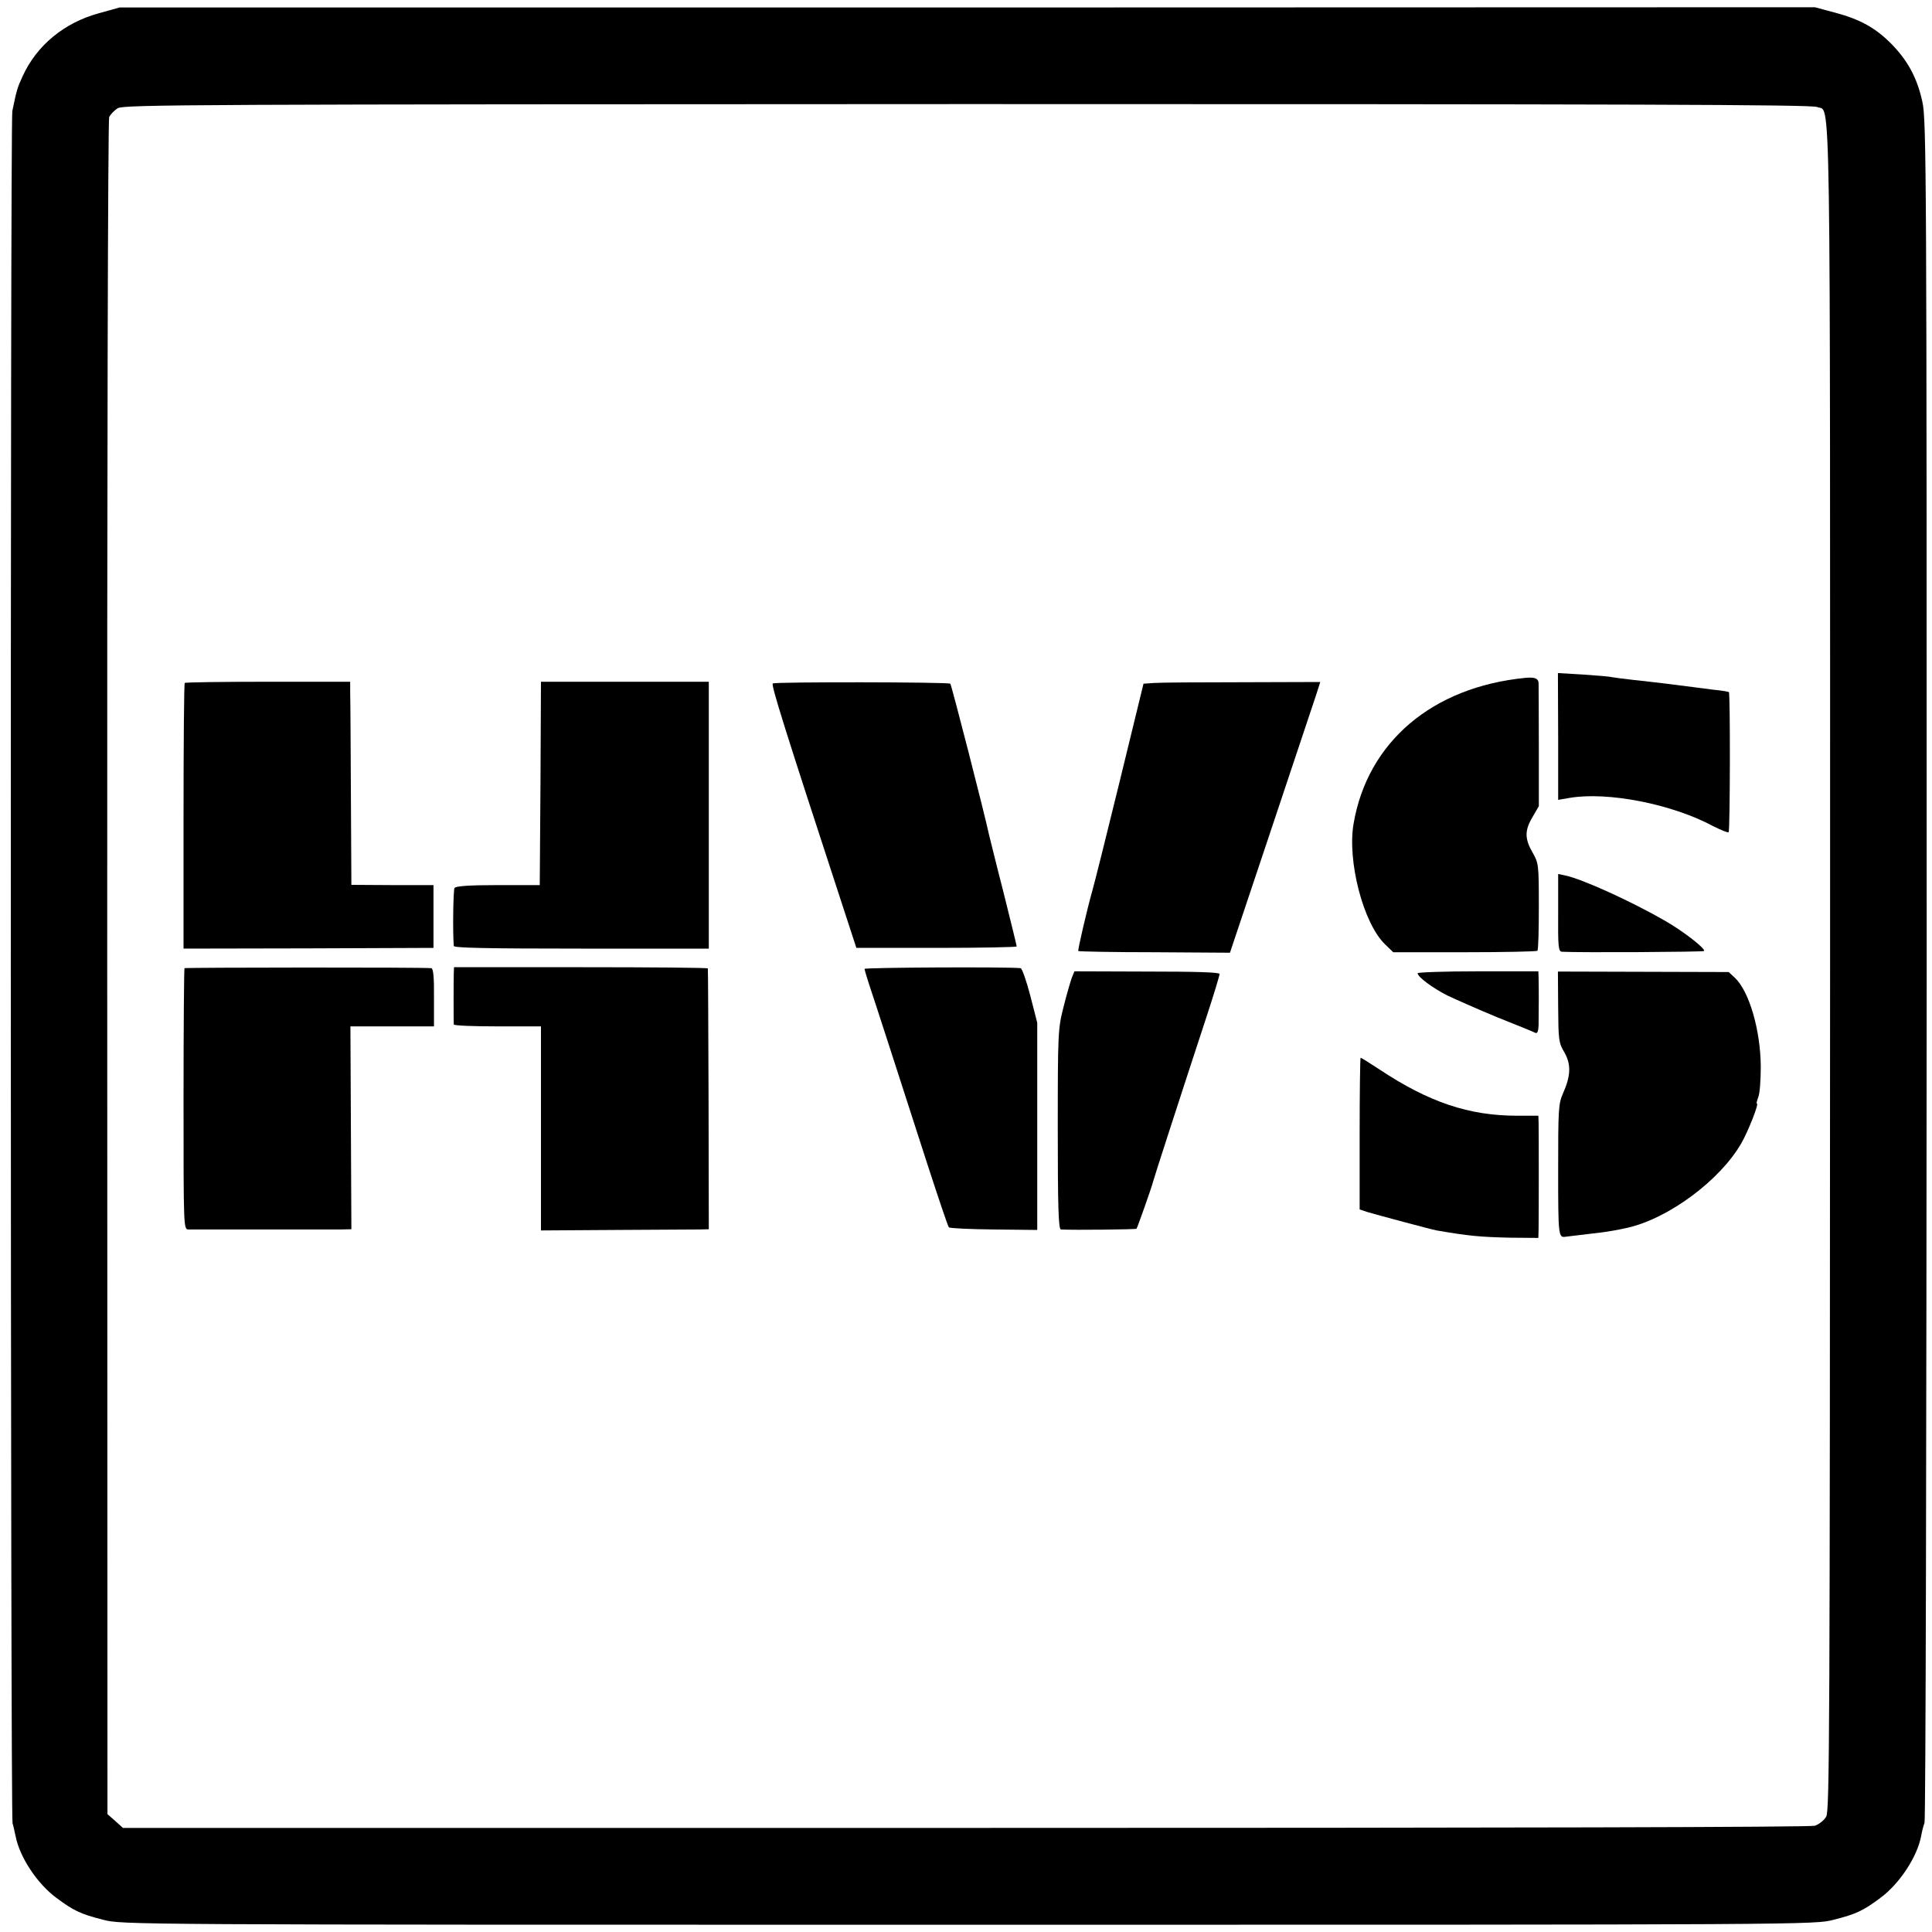
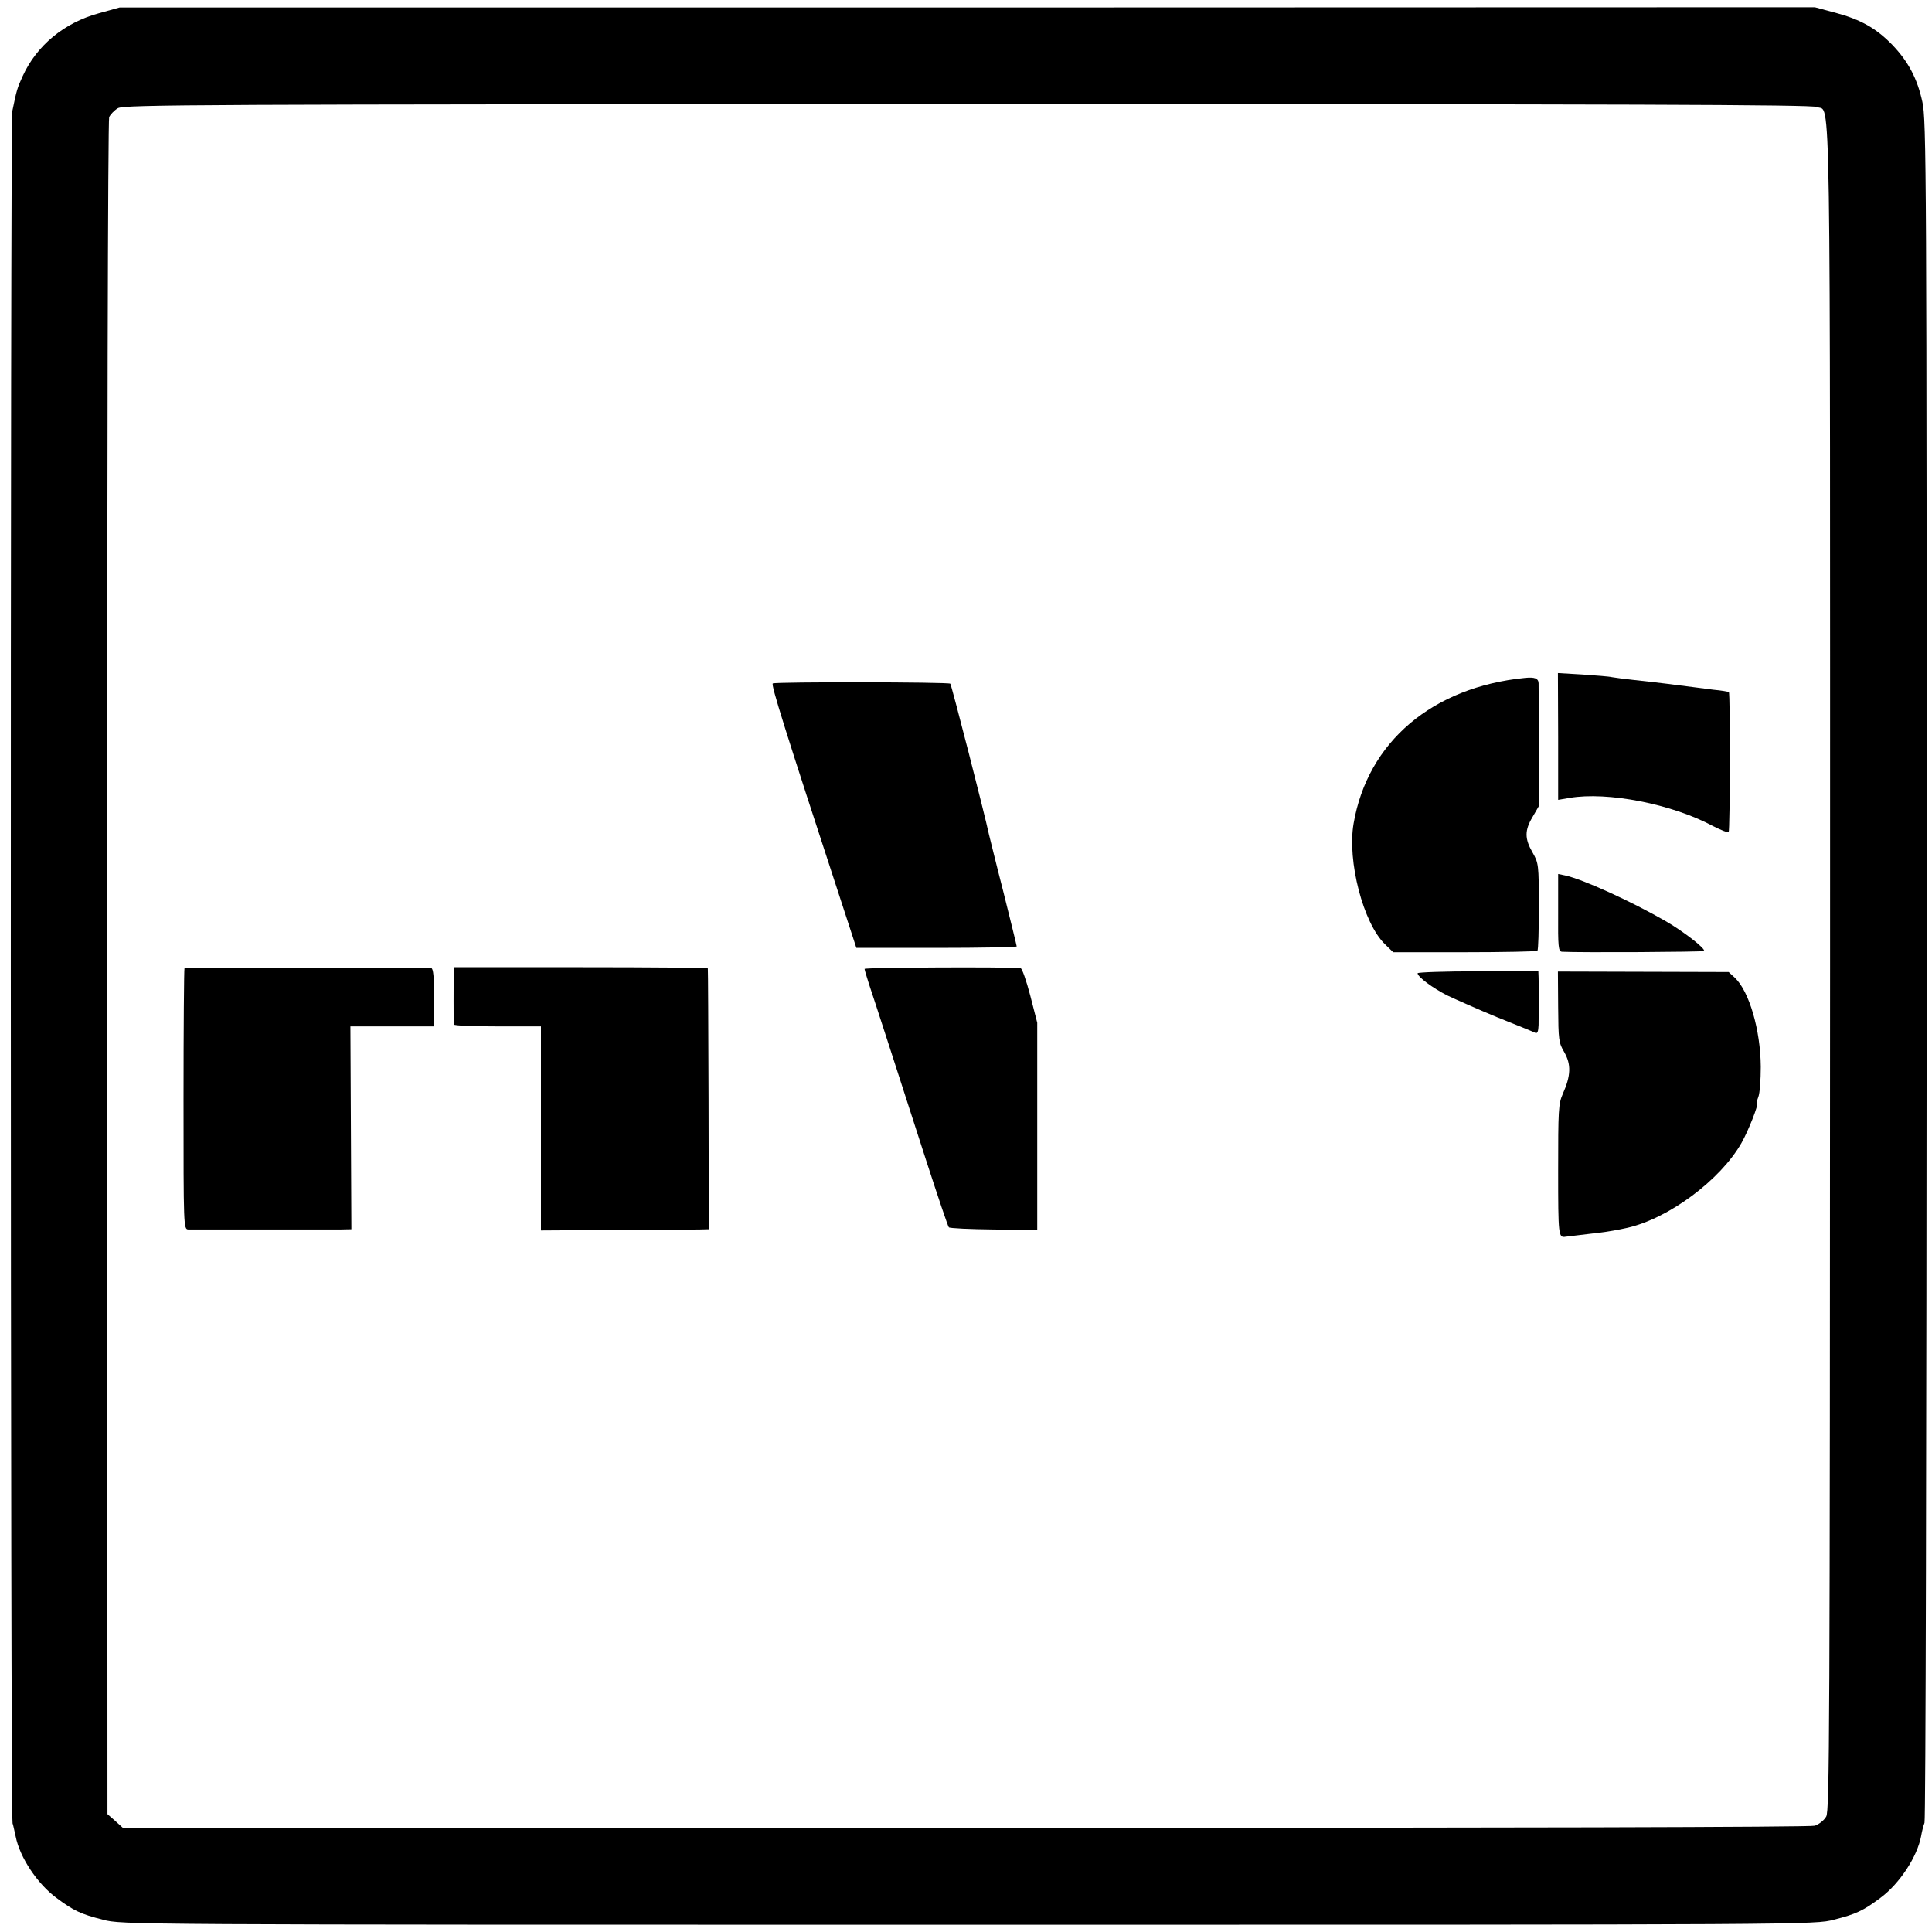
<svg xmlns="http://www.w3.org/2000/svg" version="1.0" width="800pt" height="800pt" viewBox="0 0 800 800" preserveAspectRatio="xMidYMid meet">
  <g transform="translate(0,800) scale(0.1,-0.1)" fill="#000000" stroke="none">
    <path d="M409 7945 c-143 -39 -257 -133 -315 -260 -23 -50 -25 -58 -43 -145 -9 -46 -8 -7062 1 -7090 3 -8 8 -33 13 -55 17 -86 90 -196 169 -254 71 -53 101 -67 192 -90 79 -21 82 -21 3584 -21 3502 0 3505 0 3584 21 91 23 121 37 192 90 80 59 153 171 169 256 3 18 9 42 14 55 5 13 8 1588 9 3536 0 3309 -1 3517 -18 3591 -21 96 -58 166 -124 235 -67 69 -131 105 -235 133 l-86 23 -3510 -1 -3510 0 -86 -24z m7115 -388 c58 -27 54 230 54 -3562 -1 -3162 -2 -3493 -16 -3517 -9 -16 -30 -32 -47 -38 -19 -6 -1254 -9 -3518 -9 l-3488 0 -32 29 -32 28 -1 3504 c-1 2089 3 3511 8 3523 5 11 21 28 36 37 25 15 323 16 3518 17 2723 0 3497 -2 3518 -12z" />
    <path d="M6452 4950 l0 -262 47 8 c157 27 424 -25 595 -117 32 -16 61 -28 64 -25 6 7 7 574 1 580 -2 2 -31 7 -64 10 -33 4 -71 9 -85 11 -52 7 -156 20 -250 30 -36 4 -74 9 -85 11 -11 3 -66 7 -122 11 l-102 6 1 -263z" />
    <path d="M6315 5193 c-384 -38 -652 -265 -710 -603 -27 -155 40 -413 130 -500 l34 -33 296 0 c162 0 298 3 301 6 4 3 6 86 6 184 0 173 -1 179 -26 223 -33 57 -33 92 0 147 l26 45 0 246 c0 136 -1 254 -1 263 -1 20 -16 26 -56 22z" />
-     <path d="M765 5172 c-3 -3 -5 -252 -5 -553 l0 -547 518 1 517 2 0 130 0 130 -170 0 -170 1 -2 374 c-1 206 -2 396 -3 421 l0 46 -340 0 c-186 0 -342 -2 -345 -5z" />
-     <path d="M2238 4756 l-3 -421 -173 0 c-120 0 -175 -4 -180 -12 -5 -9 -8 -176 -3 -240 1 -8 133 -11 529 -11 l527 0 0 553 0 552 -347 0 -348 0 -2 -421z" />
    <path d="M3200 5170 c-8 -5 48 -184 284 -905 l62 -190 332 0 c183 0 332 3 332 6 0 3 -25 105 -55 225 -31 120 -57 228 -60 239 -17 81 -155 619 -160 624 -8 7 -723 8 -735 1z" />
-     <path d="M4780 5172 l-45 -3 -98 -402 c-54 -221 -105 -424 -113 -452 -24 -85 -62 -250 -59 -253 2 -2 144 -5 316 -5 l312 -2 169 505 c93 278 177 530 187 560 l18 56 -321 -1 c-177 0 -341 -1 -366 -3z" />
    <path d="M6452 4221 c-1 -144 1 -161 16 -162 72 -4 583 -1 588 3 8 9 -86 82 -161 125 -139 80 -340 172 -414 188 l-29 6 0 -160z" />
    <path d="M764 3991 c-2 -2 -4 -247 -4 -543 0 -531 0 -538 20 -539 26 0 566 0 628 0 l47 1 -2 420 -2 420 173 0 173 0 0 120 c1 83 -3 120 -11 121 -33 4 -1018 3 -1022 0z" />
    <path d="M1879 3970 c-1 -32 -1 -203 0 -212 1 -5 82 -8 181 -8 l180 0 0 -422 0 -423 307 2 c170 1 326 2 348 2 l40 1 -1 538 c-1 295 -2 539 -3 542 0 3 -237 5 -526 5 l-525 0 -1 -25z" />
    <path d="M3580 3988 c0 -4 9 -34 19 -65 22 -65 107 -328 236 -728 48 -148 90 -273 94 -277 3 -4 87 -8 186 -9 l180 -2 0 429 0 429 -29 113 c-16 61 -34 113 -40 113 -51 6 -646 3 -646 -3z" />
-     <path d="M4438 3951 c-5 -14 -21 -68 -34 -120 -23 -91 -24 -103 -24 -507 0 -324 3 -414 13 -415 52 -3 309 0 313 3 4 5 64 175 68 193 2 10 111 347 222 685 30 91 54 171 54 177 0 7 -96 10 -301 10 l-300 1 -11 -27z" />
    <path d="M5870 3970 c0 -15 62 -61 123 -92 34 -16 126 -57 206 -90 80 -32 152 -61 159 -65 8 -3 12 6 13 33 1 56 1 165 0 195 l-1 27 -250 0 c-137 0 -250 -4 -250 -8z" />
    <path d="M6452 3831 c1 -137 2 -149 26 -189 28 -50 27 -96 -7 -172 -18 -41 -19 -68 -19 -317 0 -270 1 -279 31 -274 8 1 60 7 142 17 28 3 79 12 114 20 171 39 384 197 472 351 28 49 73 163 64 163 -3 0 0 12 6 28 6 15 10 71 10 125 -1 152 -48 312 -107 368 l-26 24 -353 1 -354 1 1 -146z" />
-     <path d="M5630 3306 l0 -314 33 -11 c40 -12 264 -72 286 -76 134 -23 178 -27 304 -30 l117 -1 1 40 c1 56 1 405 0 439 l-1 27 -87 0 c-201 0 -366 56 -570 191 -41 27 -76 49 -79 49 -2 0 -4 -141 -4 -314z" />
  </g>
</svg>